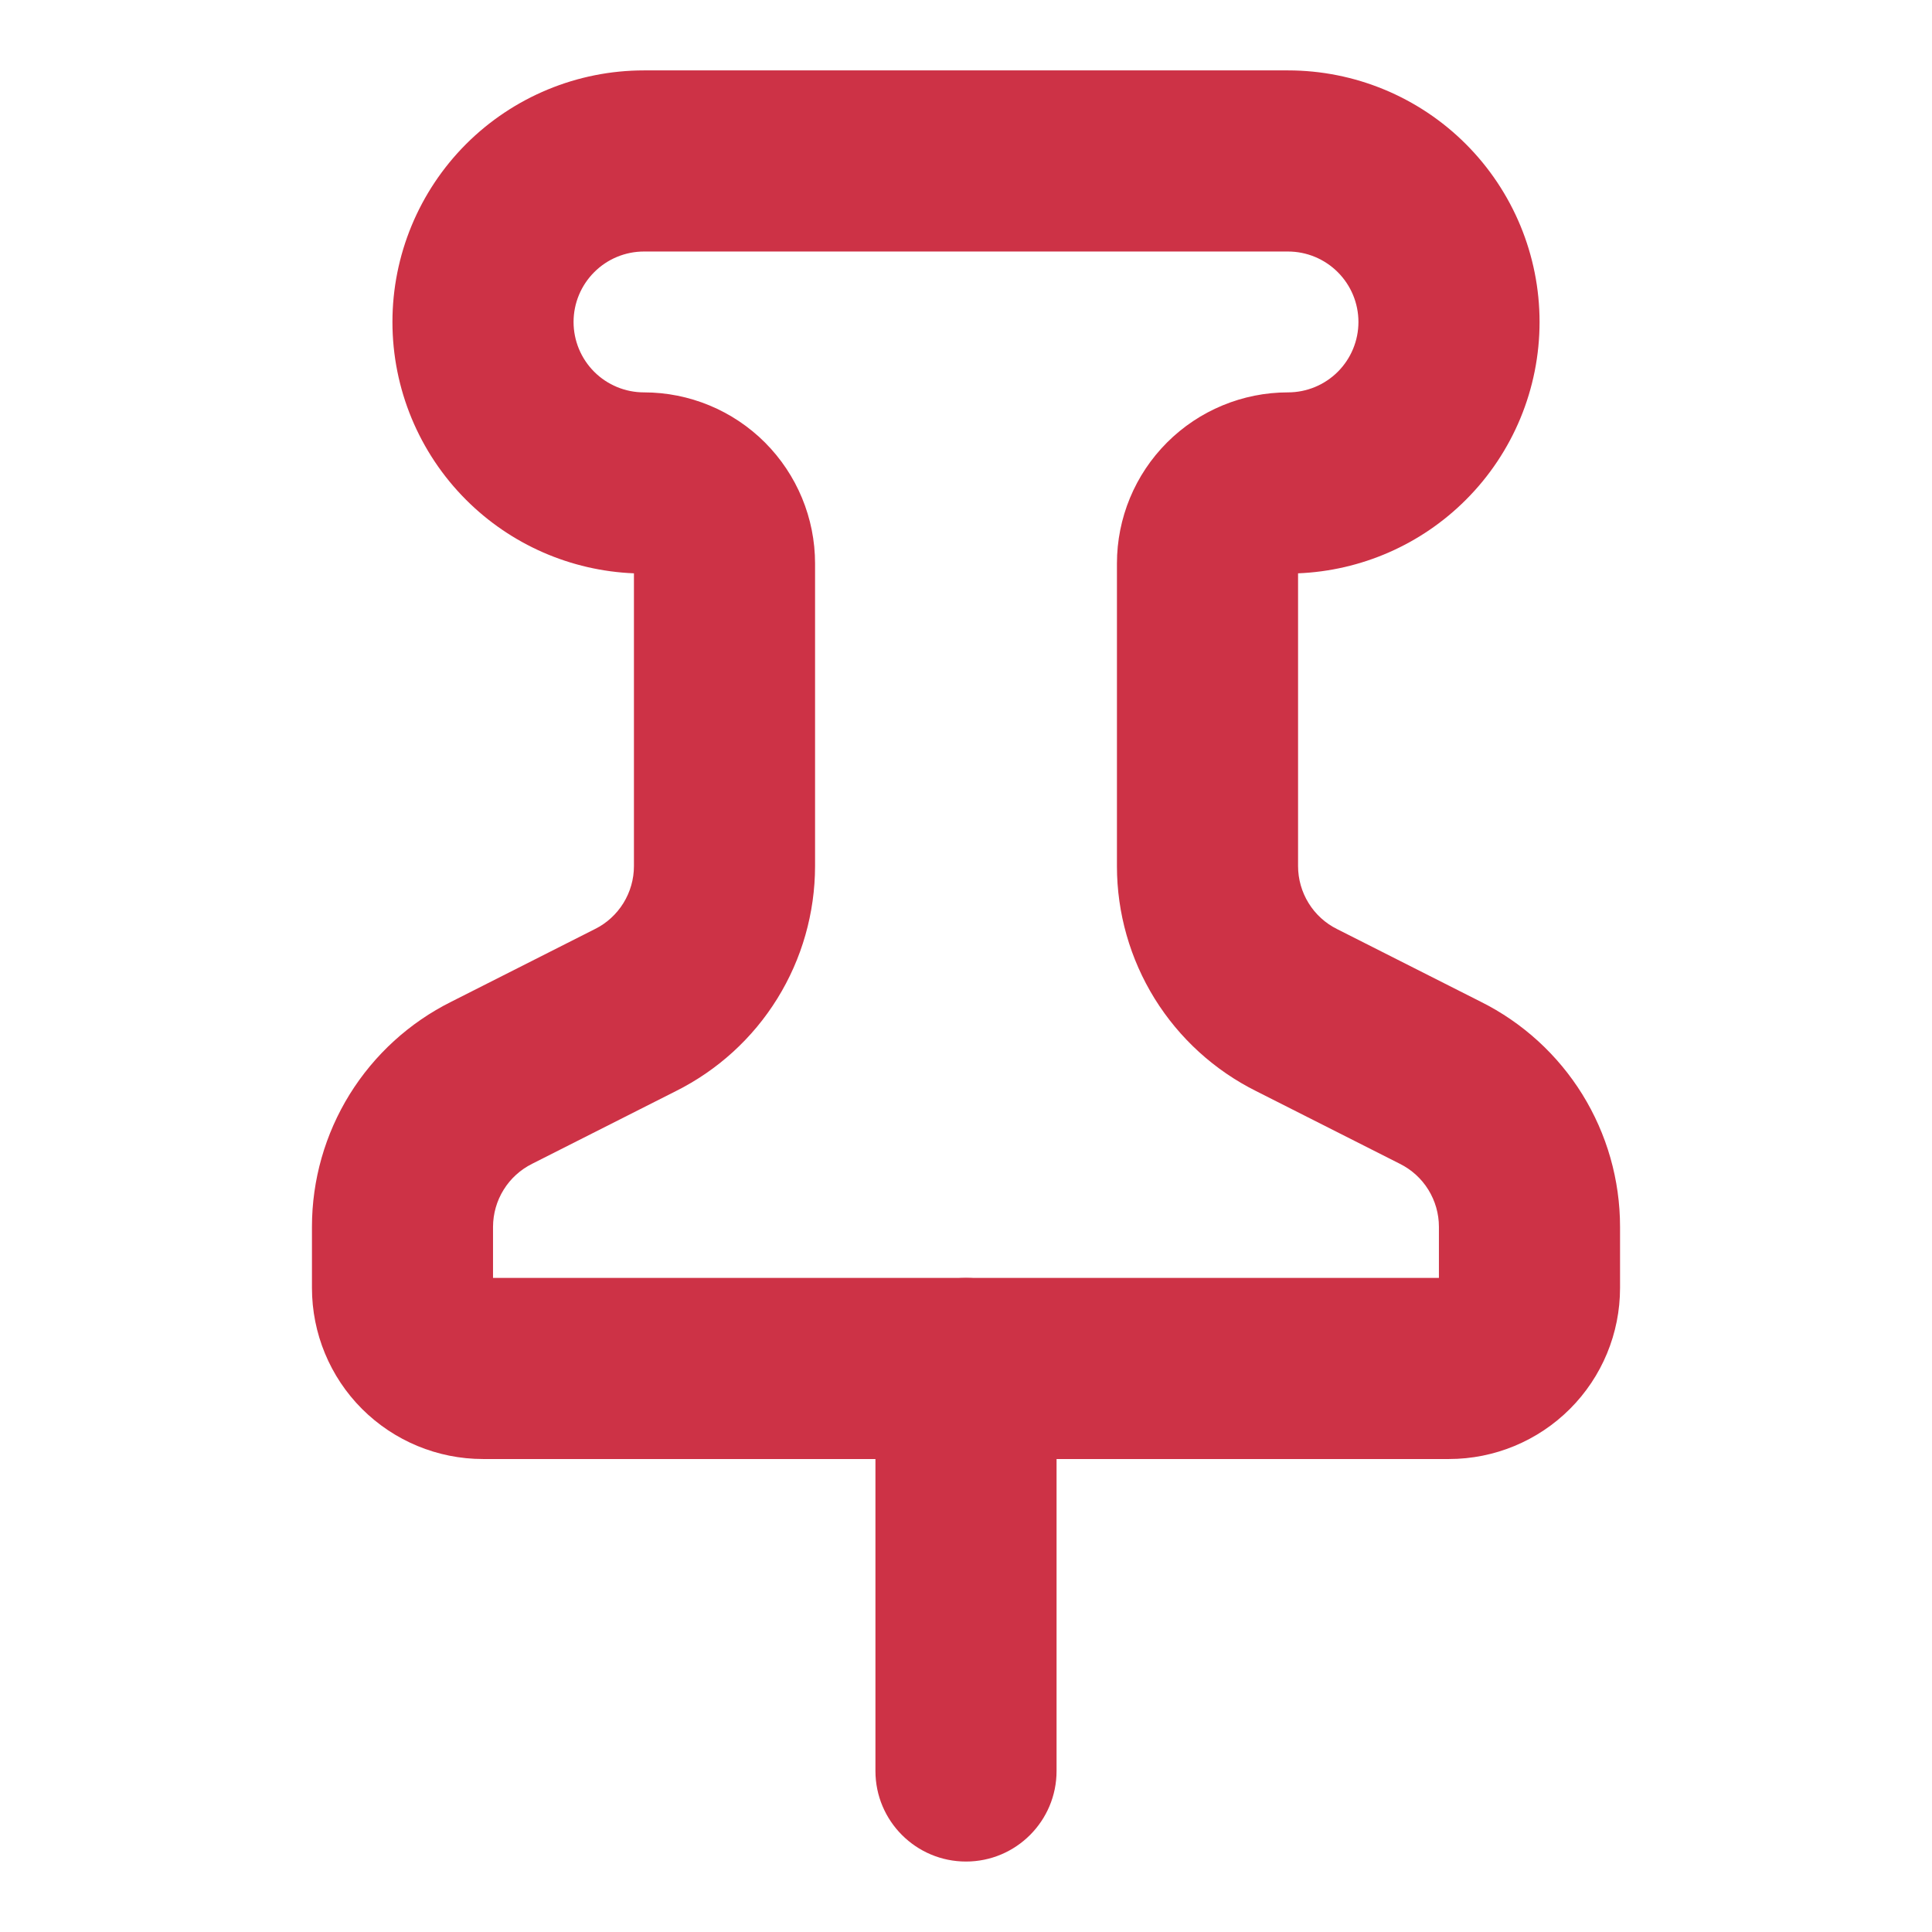
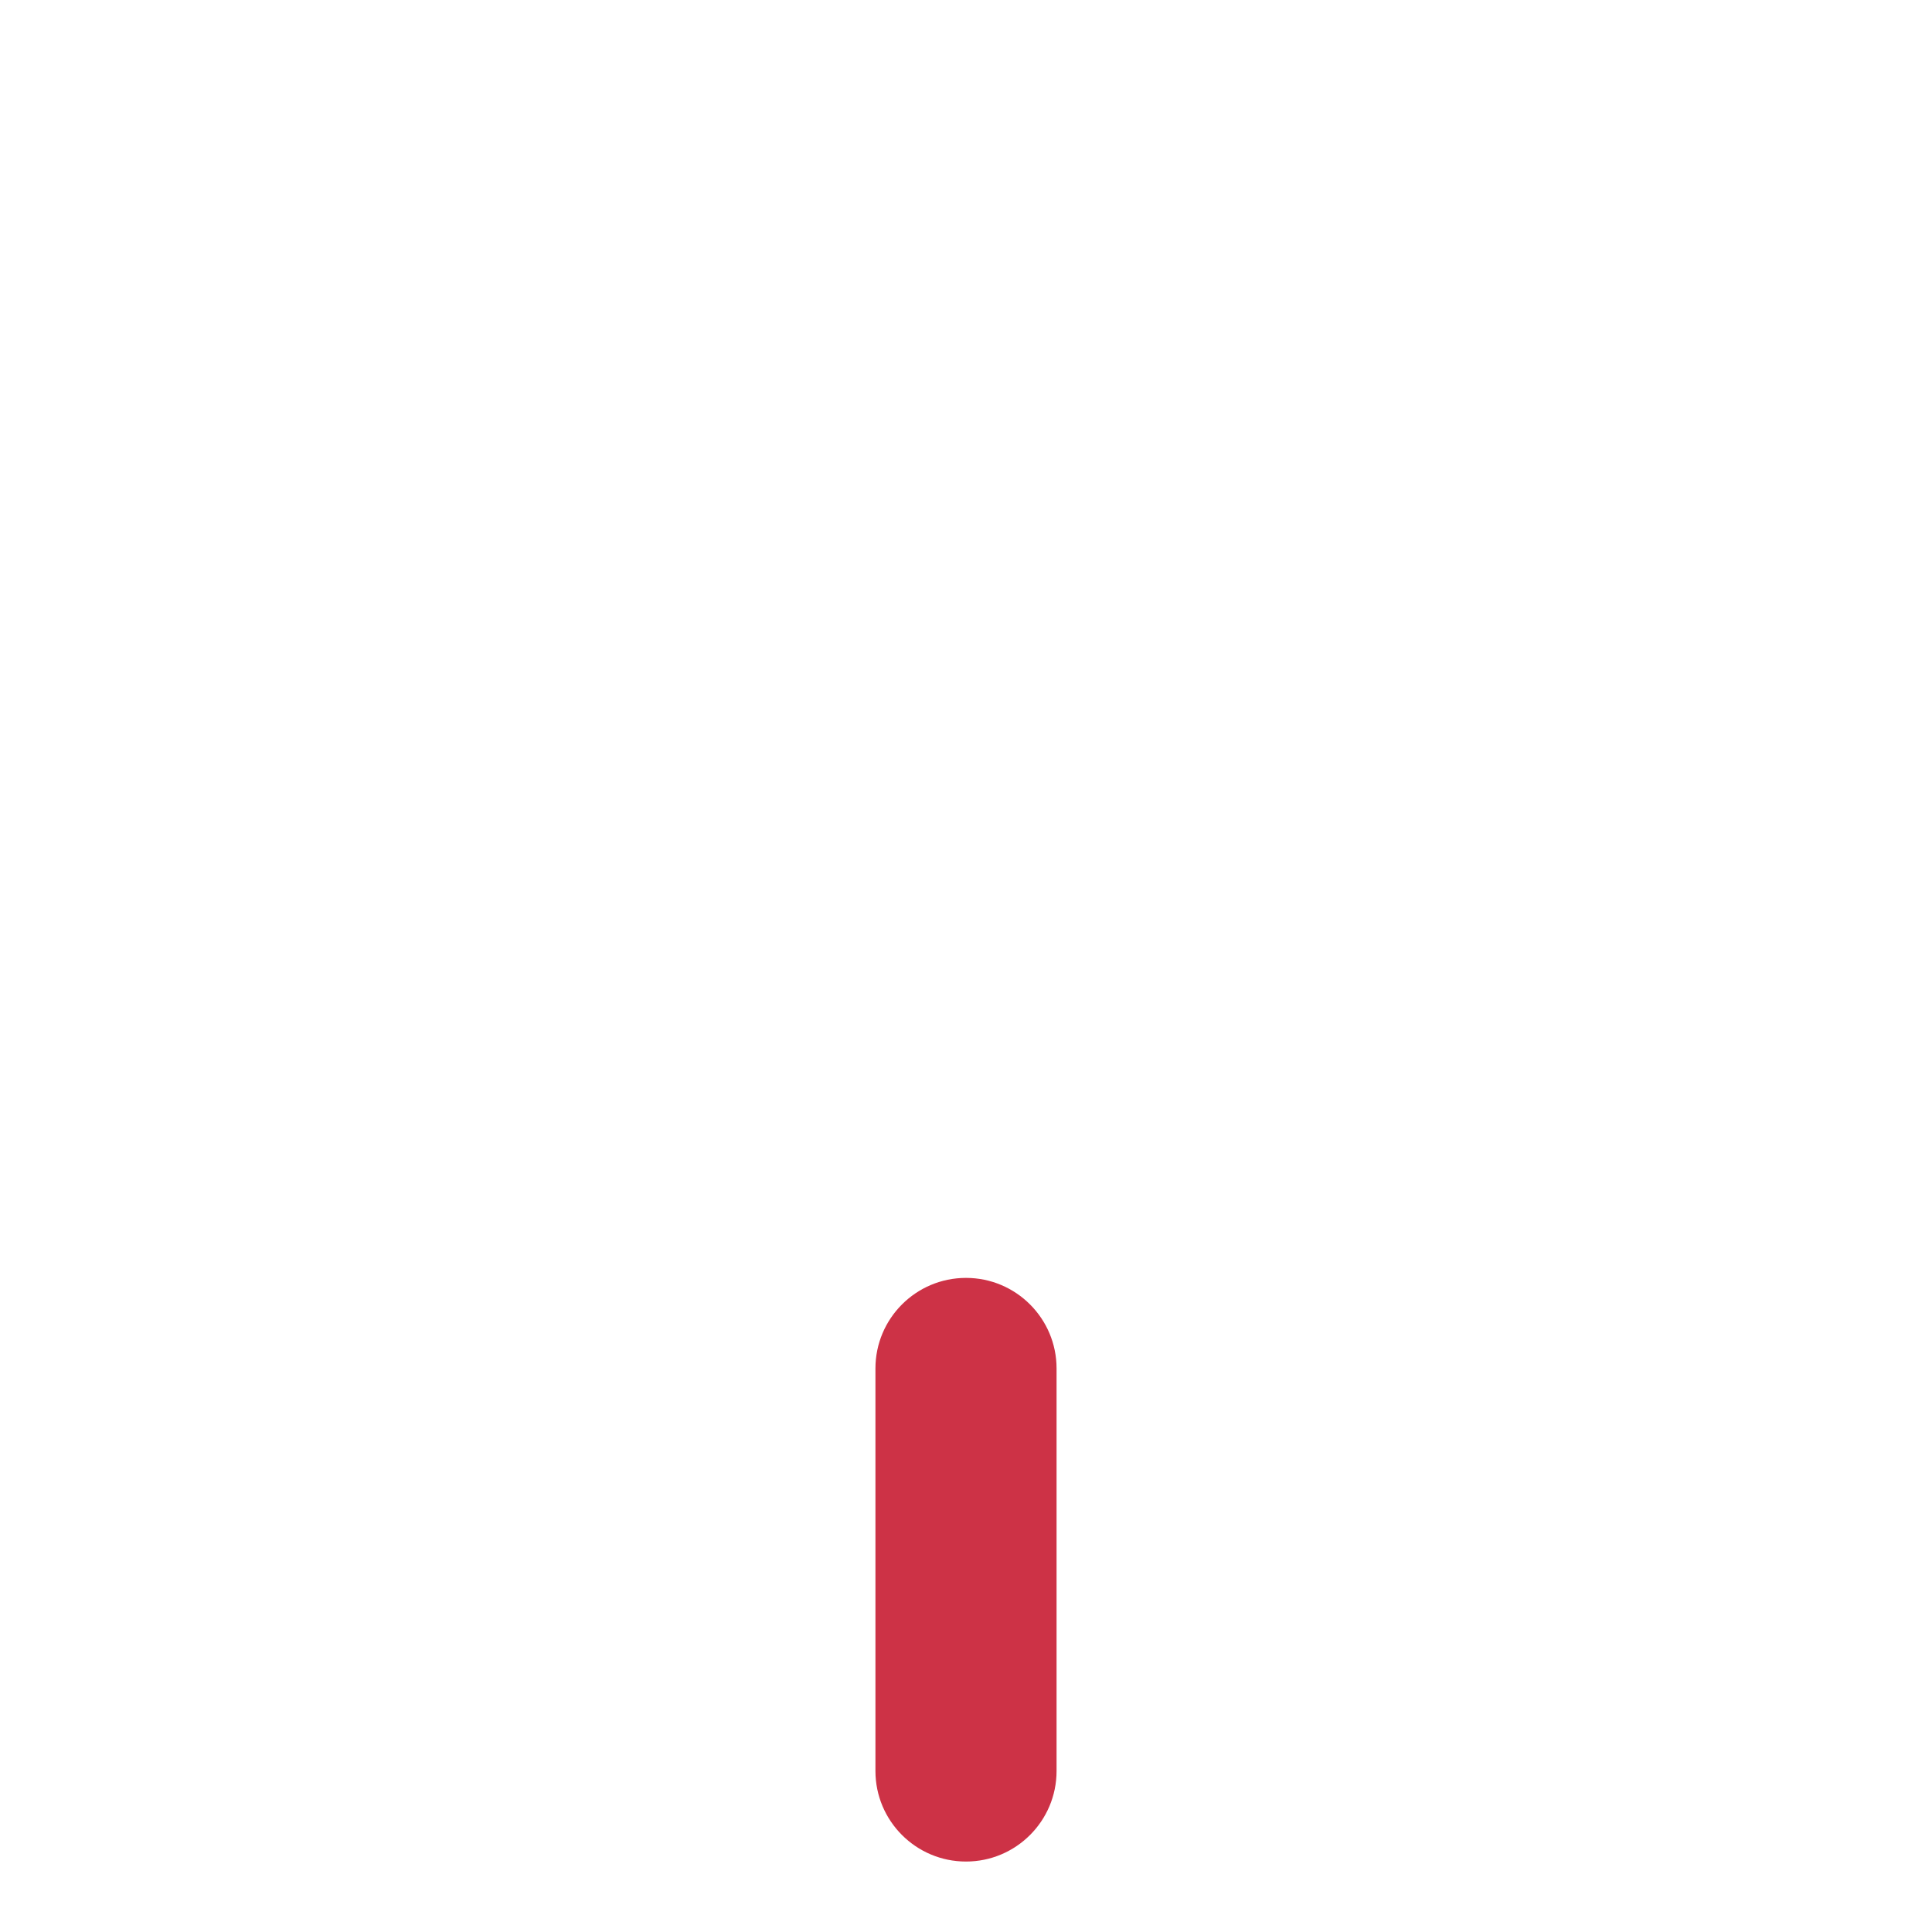
<svg xmlns="http://www.w3.org/2000/svg" width="32" height="32" viewBox="0 0 32 32" fill="none">
  <g id="Frame">
    <path id="Vector (Stroke)" fill-rule="evenodd" clip-rule="evenodd" d="M16 21.166C16.828 21.166 17.5 21.838 17.5 22.666V29.333C17.5 30.161 16.828 30.833 16 30.833C15.172 30.833 14.5 30.161 14.5 29.333V22.666C14.5 21.838 15.172 21.166 16 21.166Z" fill="#CD3246" />
-     <path id="Vector (Stroke)_2" fill-rule="evenodd" clip-rule="evenodd" d="M7.72 2.386C8.502 1.605 9.561 1.166 10.666 1.166H21.333C22.438 1.166 23.498 1.605 24.279 2.386C25.061 3.168 25.5 4.228 25.5 5.333C25.5 6.438 25.061 7.498 24.279 8.279C23.537 9.021 22.544 9.454 21.5 9.496V14.345C21.5 14.562 21.561 14.775 21.675 14.959C21.789 15.144 21.953 15.293 22.147 15.389L22.157 15.394L24.526 16.592C25.218 16.937 25.8 17.468 26.208 18.125C26.616 18.784 26.833 19.543 26.833 20.319V21.333C26.833 22.084 26.535 22.805 26.003 23.336C25.472 23.867 24.751 24.166 24 24.166H8C7.248 24.166 6.528 23.867 5.996 23.336C5.465 22.805 5.167 22.084 5.167 21.333V20.319C5.167 19.544 5.384 18.784 5.792 18.125C6.2 17.468 6.782 16.937 7.474 16.592L9.852 15.389C10.047 15.293 10.21 15.144 10.325 14.959C10.439 14.775 10.5 14.562 10.5 14.346C10.5 14.345 10.5 14.346 10.5 14.346V9.496C9.455 9.454 8.462 9.021 7.72 8.279C6.939 7.498 6.5 6.438 6.5 5.333C6.5 4.228 6.939 3.168 7.72 2.386ZM10.666 4.166C10.357 4.166 10.06 4.289 9.842 4.508C9.623 4.727 9.5 5.023 9.5 5.333C9.5 5.642 9.623 5.939 9.842 6.158C10.06 6.376 10.357 6.499 10.666 6.499C11.418 6.499 12.139 6.798 12.67 7.329C13.201 7.861 13.5 8.581 13.5 9.333V14.346C13.499 15.121 13.283 15.882 12.874 16.541C12.467 17.198 11.884 17.728 11.193 18.073L8.814 19.276C8.62 19.373 8.456 19.521 8.342 19.706C8.227 19.89 8.167 20.103 8.166 20.32V21.166H23.833V20.32C23.833 20.103 23.772 19.89 23.658 19.706C23.544 19.521 23.38 19.373 23.186 19.276L23.176 19.271L20.807 18.073C20.115 17.728 19.533 17.198 19.125 16.541C18.717 15.882 18.5 15.122 18.5 14.347V9.333C18.5 8.581 18.798 7.861 19.33 7.329C19.861 6.798 20.582 6.499 21.333 6.499C21.643 6.499 21.939 6.376 22.158 6.158C22.377 5.939 22.5 5.642 22.5 5.333C22.5 5.023 22.377 4.727 22.158 4.508C21.939 4.289 21.643 4.166 21.333 4.166H10.666Z" fill="#CD3246" />
  </g>
</svg>